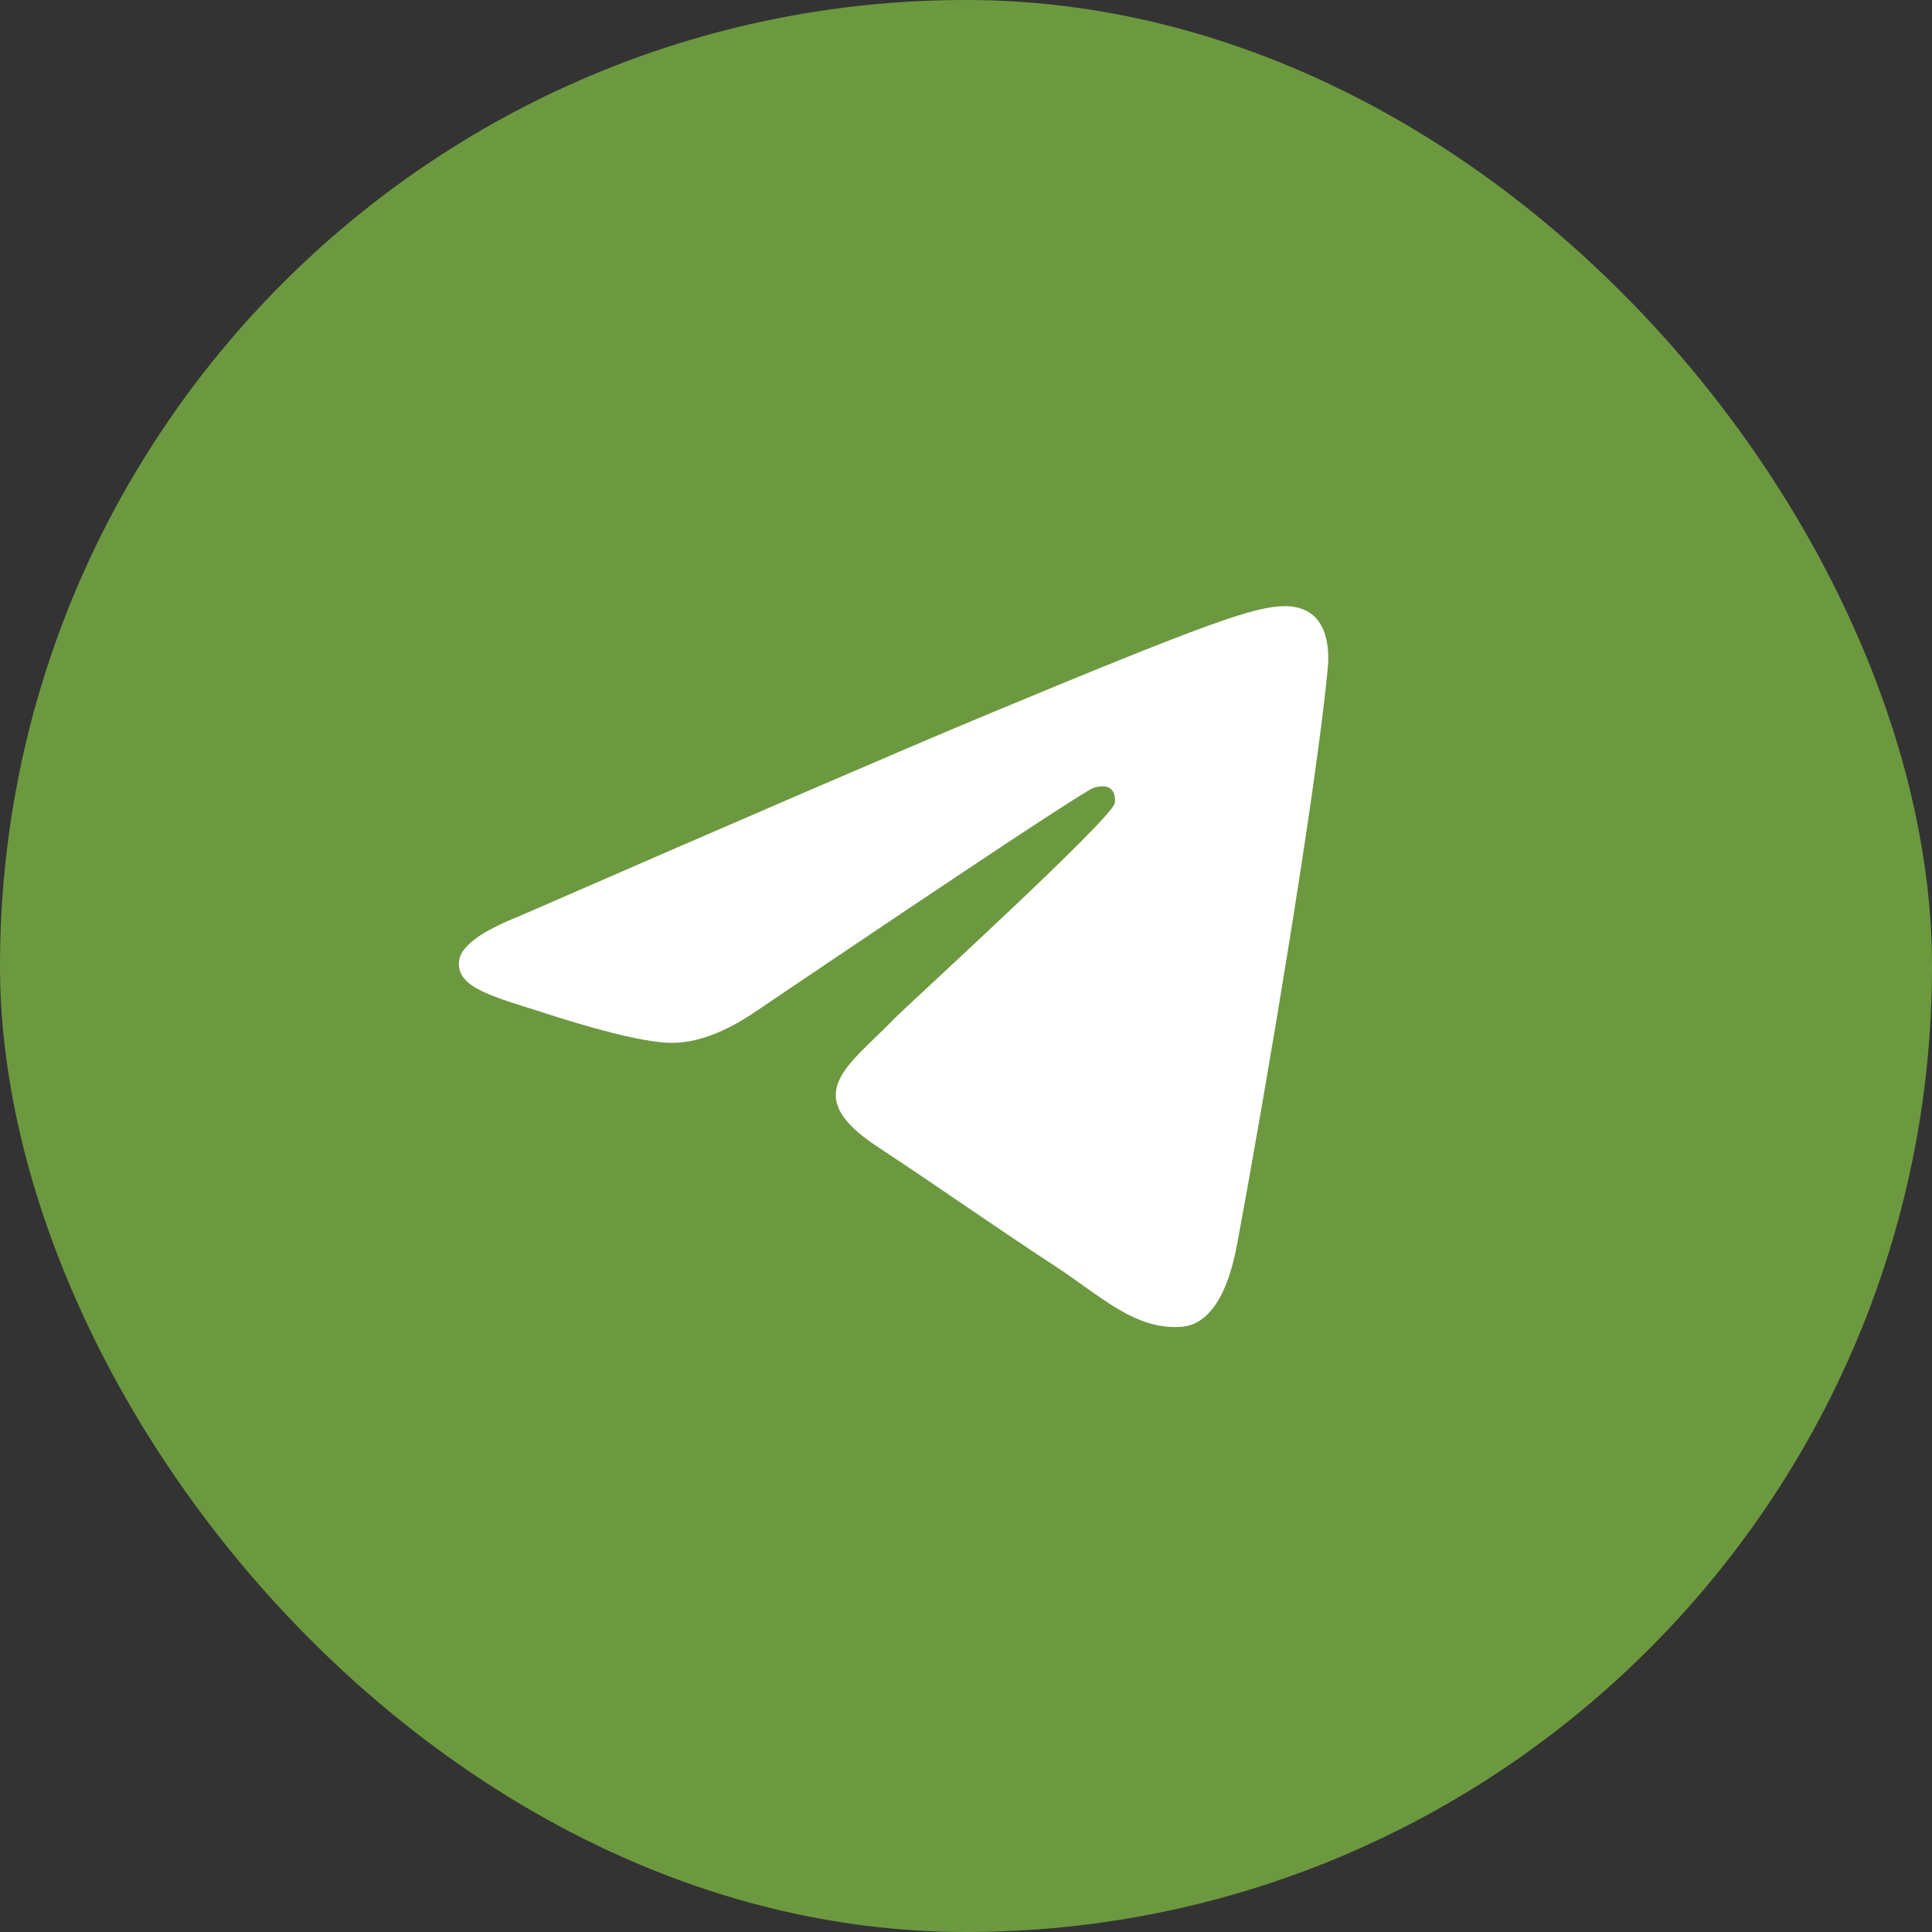
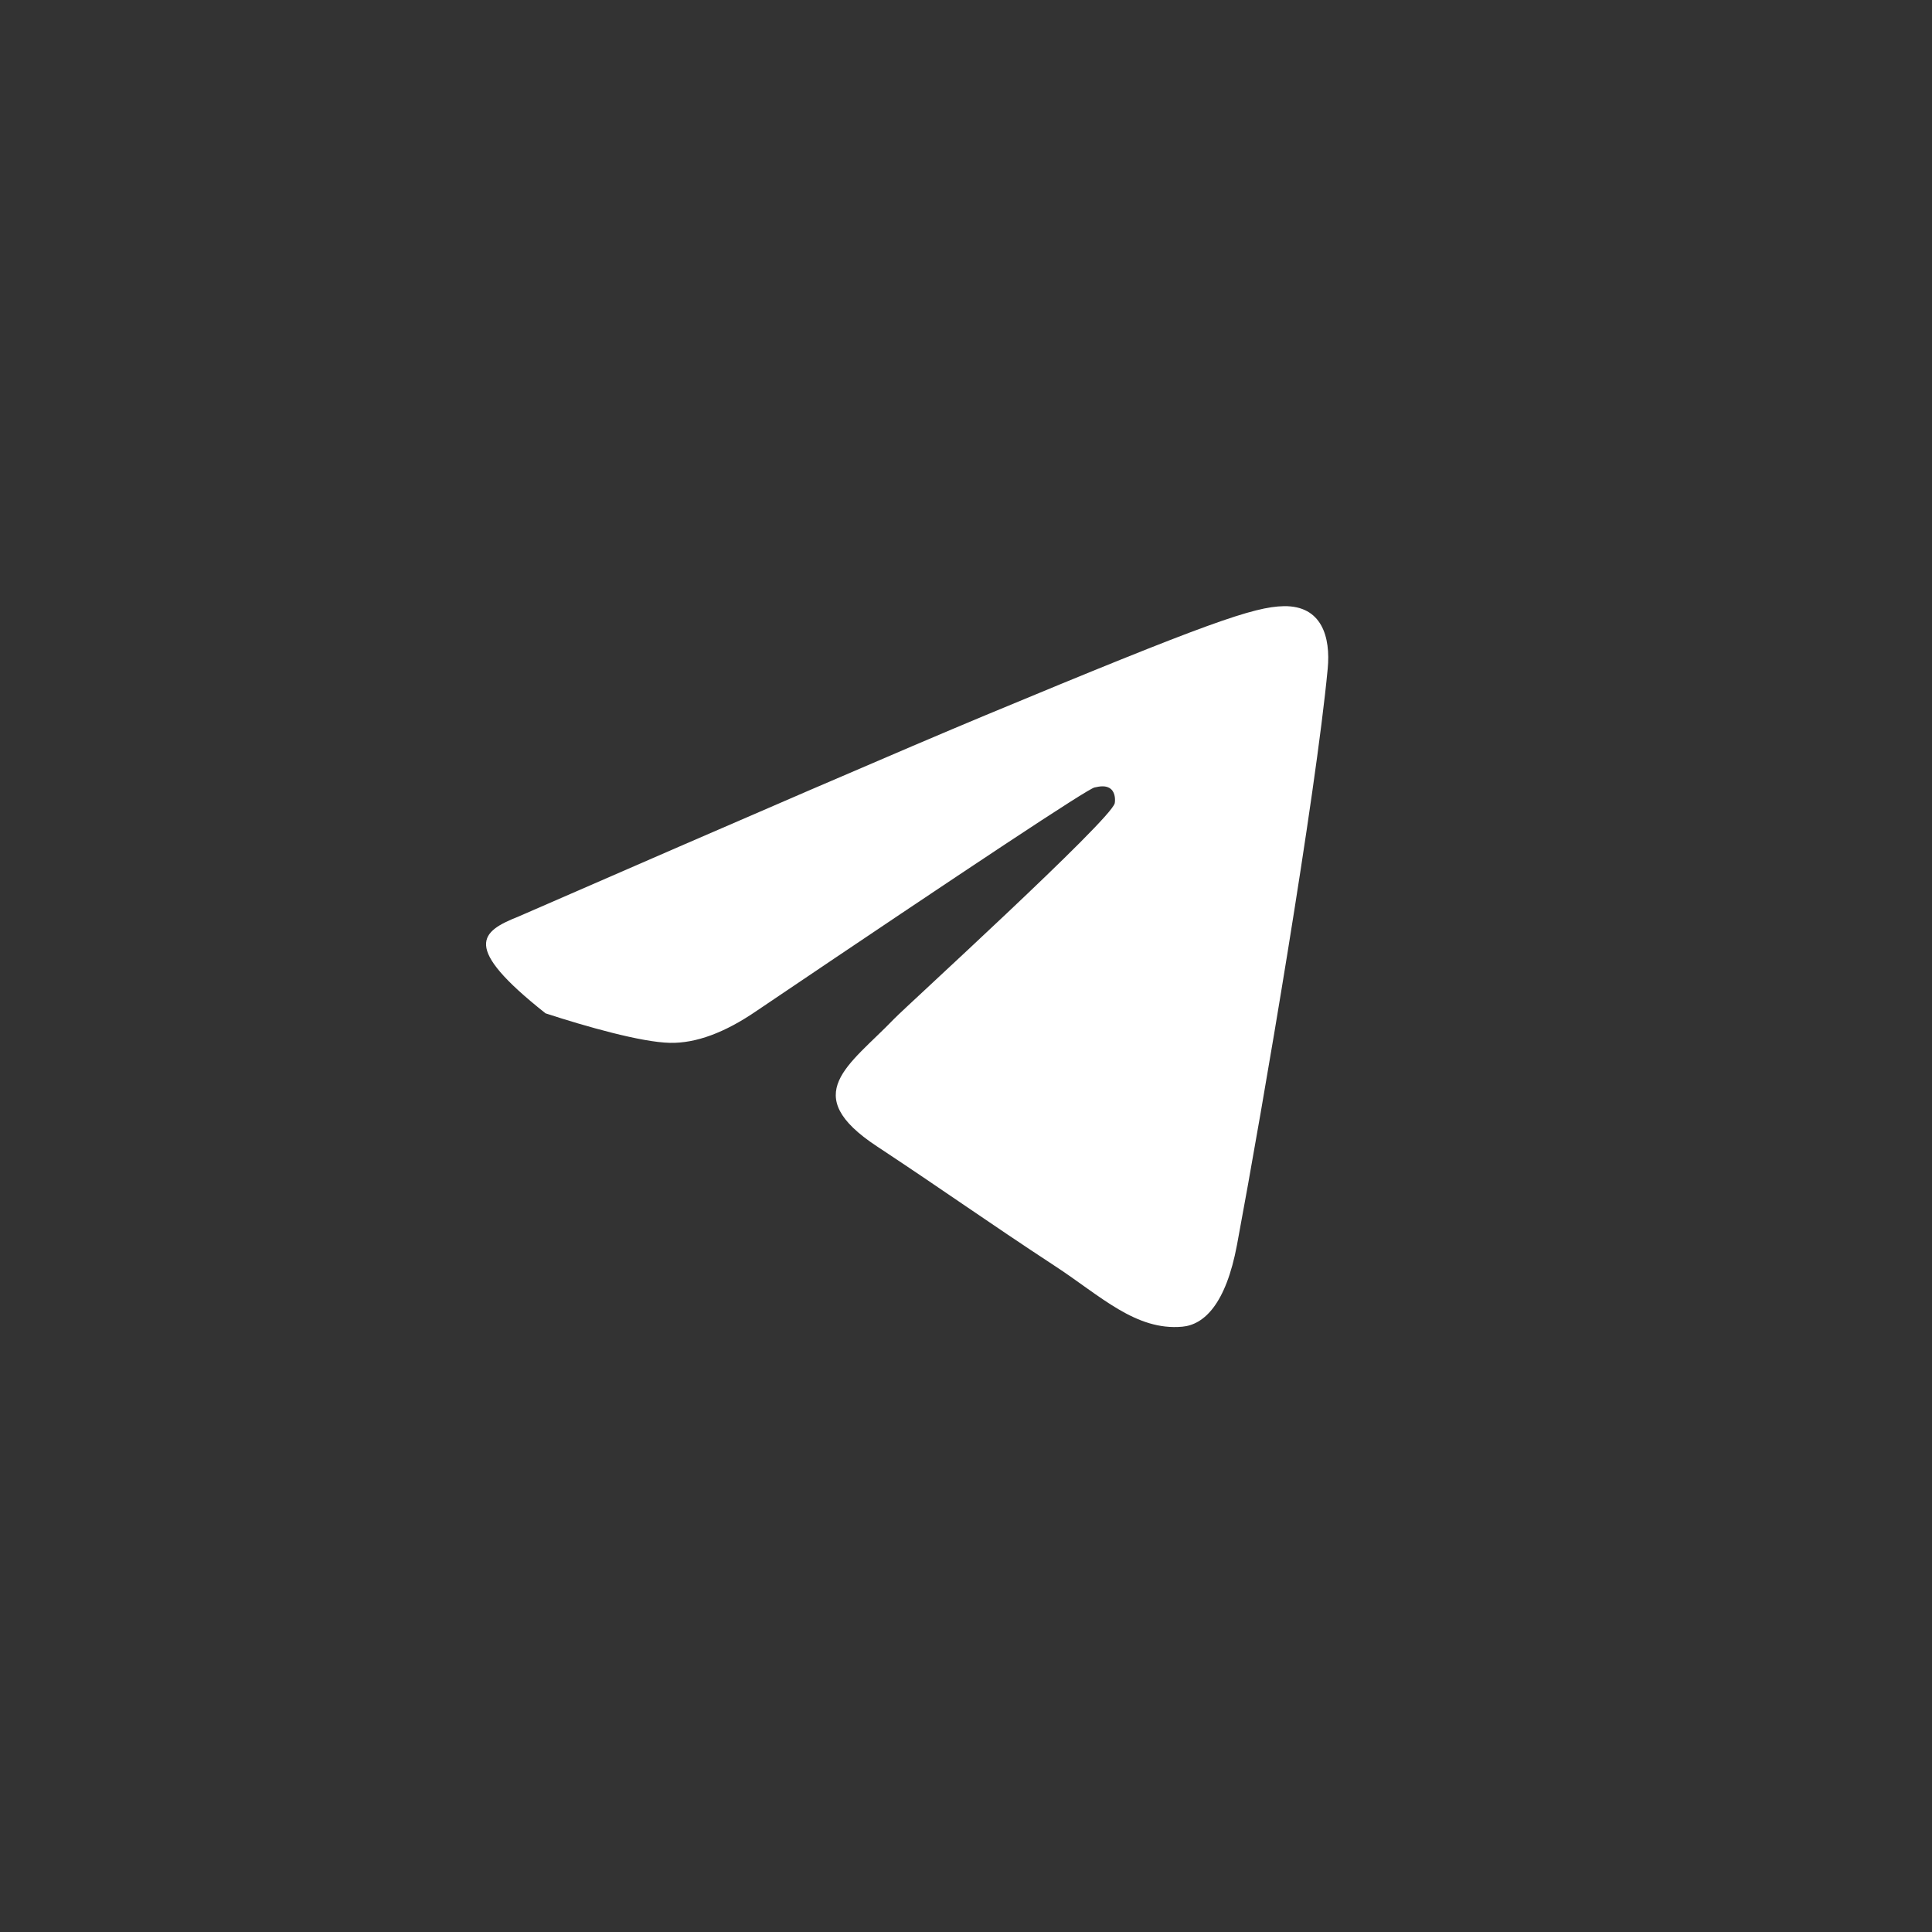
<svg xmlns="http://www.w3.org/2000/svg" width="1600" height="1600" viewBox="0 0 1600 1600" fill="none">
  <rect x="0" y="0" width="1600" height="1600" fill="#333333" stroke="none" />
-   <rect width="1600" height="1600" rx="800" fill="#6C993F" />
-   <path fill-rule="evenodd" clip-rule="evenodd" d="M1099.54 553.905C1089.6 658.753 1046.4 913.273 1024.47 1030.72C1015.19 1080.47 996.855 1097.1 979.179 1098.71C940.678 1102.24 911.456 1073.23 874.17 1048.8C815.839 1010.55 782.862 986.728 726.242 949.365C660.785 906.198 703.208 882.487 740.494 843.743C750.271 833.573 919.853 679.203 923.167 665.219C923.554 663.451 923.995 656.929 920.074 653.502C916.152 650.075 910.462 651.236 906.374 652.175C900.519 653.502 807.332 715.128 626.758 837.055C600.299 855.239 576.325 864.082 554.838 863.64C531.196 863.143 485.679 850.265 451.818 839.211C410.334 825.725 377.302 818.54 380.174 795.658C381.666 783.719 398.071 771.504 429.447 759.013C622.67 674.781 751.541 619.234 816.005 592.373C1000.11 515.768 1038.34 502.448 1063.31 502.006C1094.57 501.563 1102.08 527.375 1099.54 553.905Z" fill="white" />
+   <path fill-rule="evenodd" clip-rule="evenodd" d="M1099.54 553.905C1089.6 658.753 1046.4 913.273 1024.47 1030.72C1015.19 1080.47 996.855 1097.1 979.179 1098.71C940.678 1102.24 911.456 1073.23 874.17 1048.8C815.839 1010.55 782.862 986.728 726.242 949.365C660.785 906.198 703.208 882.487 740.494 843.743C750.271 833.573 919.853 679.203 923.167 665.219C923.554 663.451 923.995 656.929 920.074 653.502C916.152 650.075 910.462 651.236 906.374 652.175C900.519 653.502 807.332 715.128 626.758 837.055C600.299 855.239 576.325 864.082 554.838 863.64C531.196 863.143 485.679 850.265 451.818 839.211C381.666 783.719 398.071 771.504 429.447 759.013C622.67 674.781 751.541 619.234 816.005 592.373C1000.11 515.768 1038.34 502.448 1063.31 502.006C1094.57 501.563 1102.08 527.375 1099.54 553.905Z" fill="white" />
</svg>